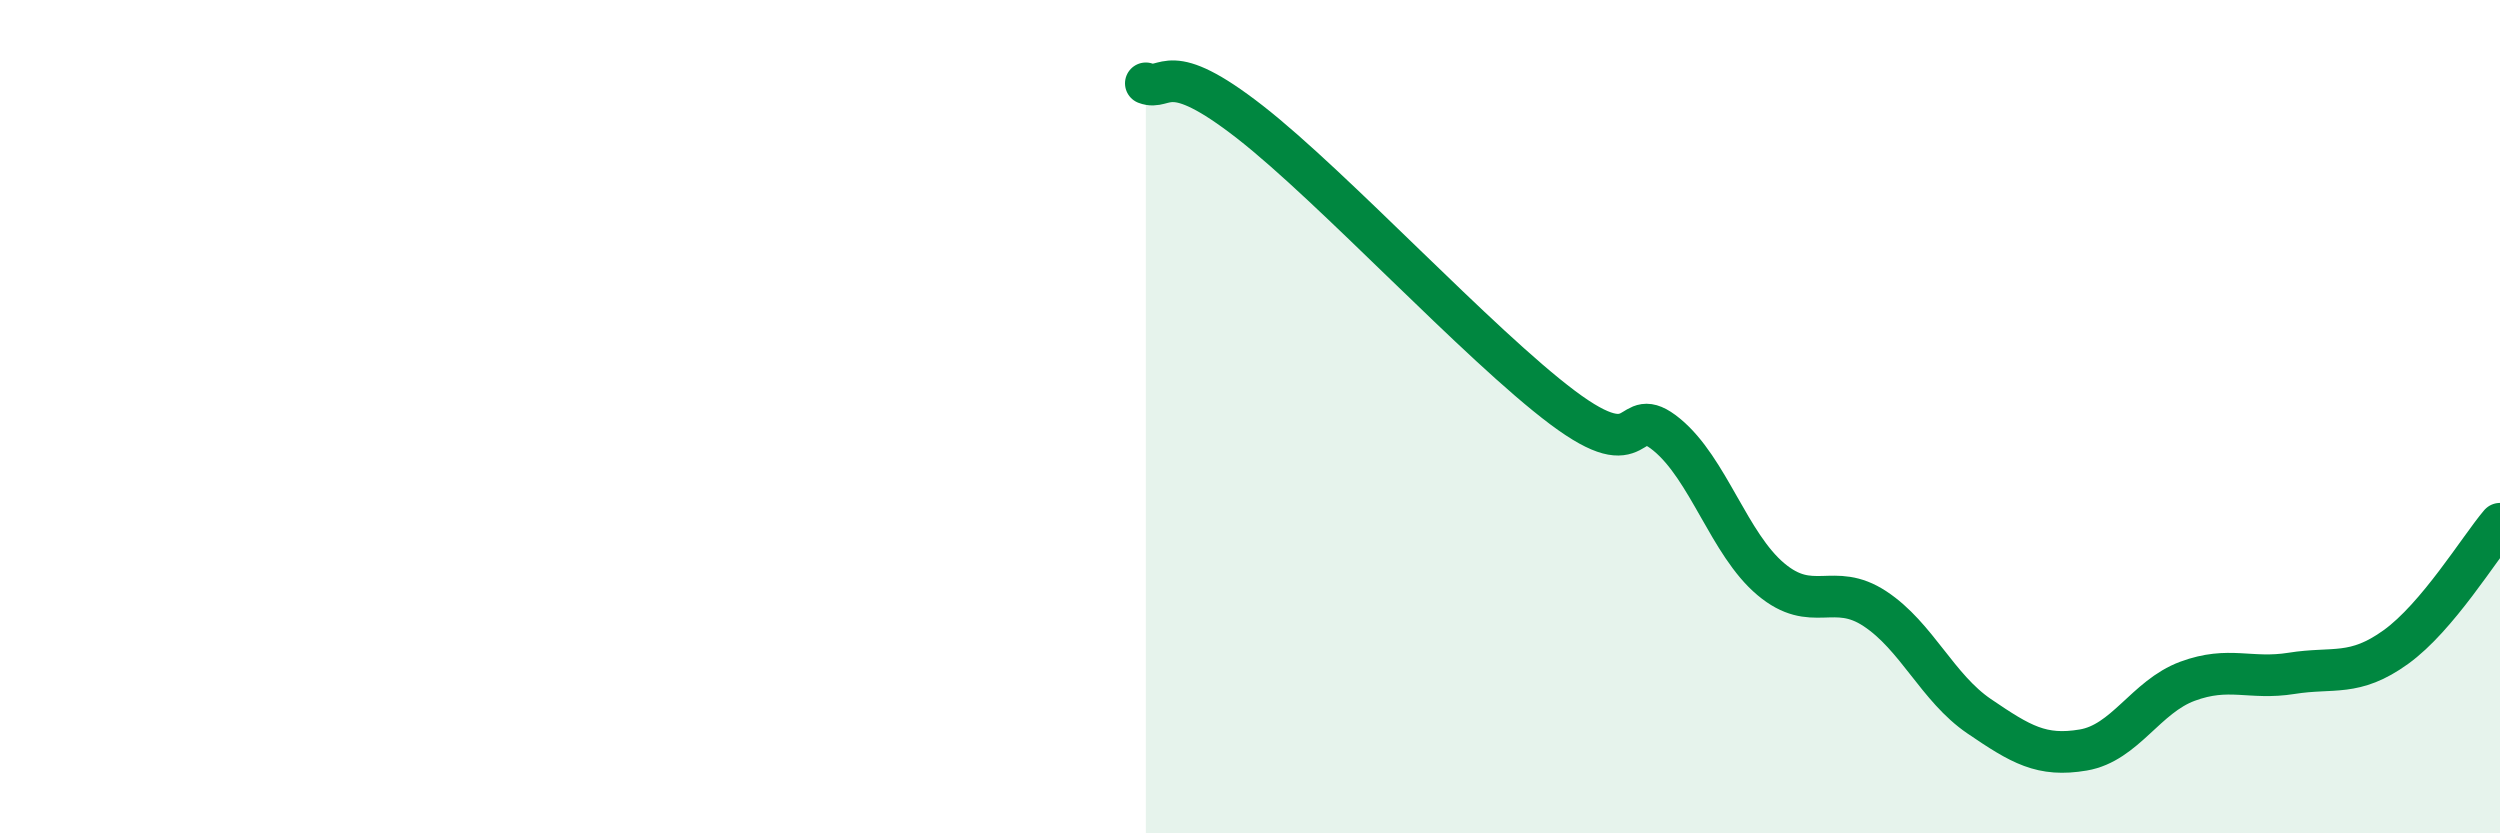
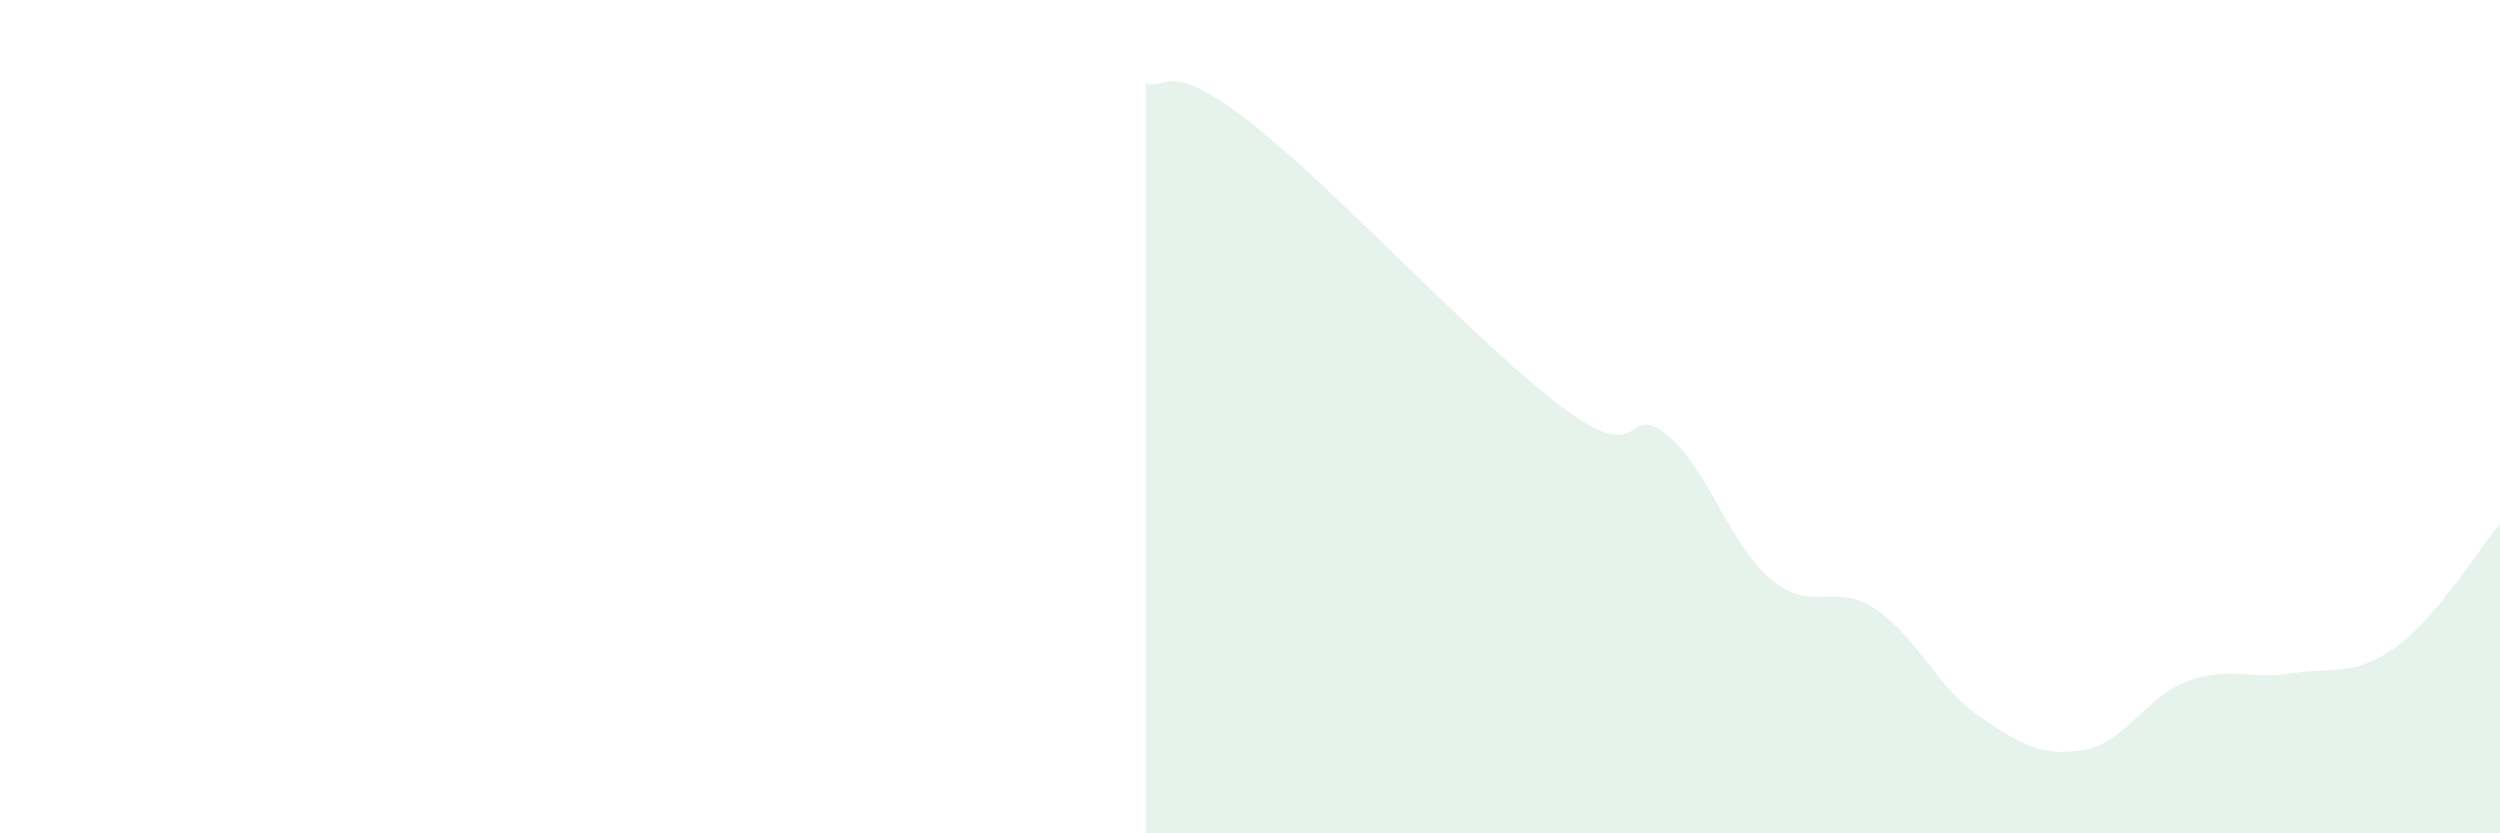
<svg xmlns="http://www.w3.org/2000/svg" width="60" height="20" viewBox="0 0 60 20">
  <path d="M 27.5,2 C 28,2.19 28,1.37 30,2.93 C 32,4.49 35.5,8.28 37.5,9.78 C 39.5,11.28 39,9.61 40,10.43 C 41,11.25 41.5,13.06 42.5,13.9 C 43.5,14.74 44,13.95 45,14.61 C 46,15.27 46.5,16.51 47.5,17.19 C 48.5,17.87 49,18.17 50,18 C 51,17.83 51.5,16.72 52.5,16.35 C 53.5,15.98 54,16.32 55,16.16 C 56,16 56.5,16.25 57.5,15.53 C 58.5,14.81 59.5,13.16 60,12.57L60 20L27.5 20Z" fill="#008740" opacity="0.1" stroke-linecap="round" stroke-linejoin="round" />
-   <path d="M 27.5,2 C 28,2.19 28,1.37 30,2.93 C 32,4.49 35.5,8.28 37.5,9.78 C 39.5,11.28 39,9.61 40,10.43 C 41,11.25 41.5,13.06 42.5,13.9 C 43.5,14.74 44,13.95 45,14.61 C 46,15.27 46.5,16.51 47.5,17.19 C 48.5,17.87 49,18.17 50,18 C 51,17.83 51.5,16.72 52.5,16.35 C 53.5,15.98 54,16.32 55,16.16 C 56,16 56.5,16.25 57.5,15.53 C 58.5,14.81 59.5,13.16 60,12.57" stroke="#008740" stroke-width="1" fill="none" stroke-linecap="round" stroke-linejoin="round" />
</svg>